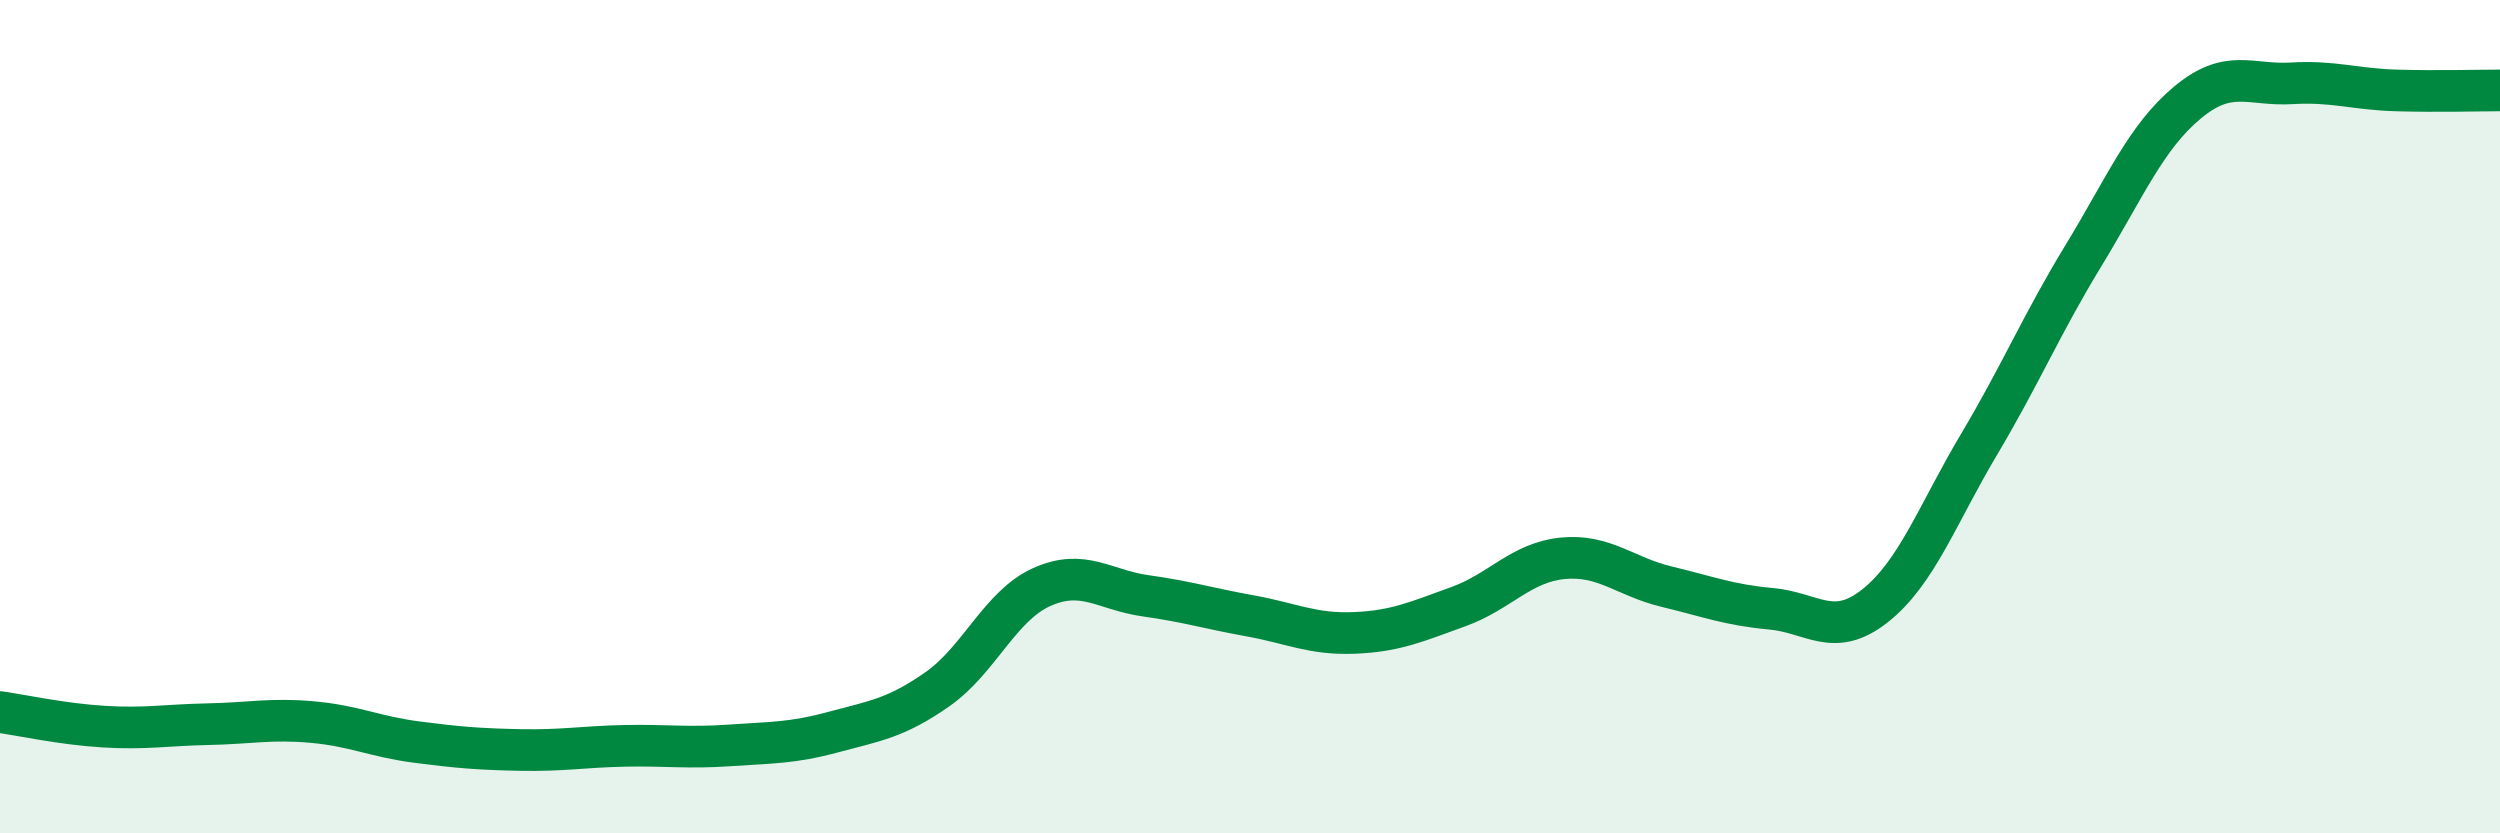
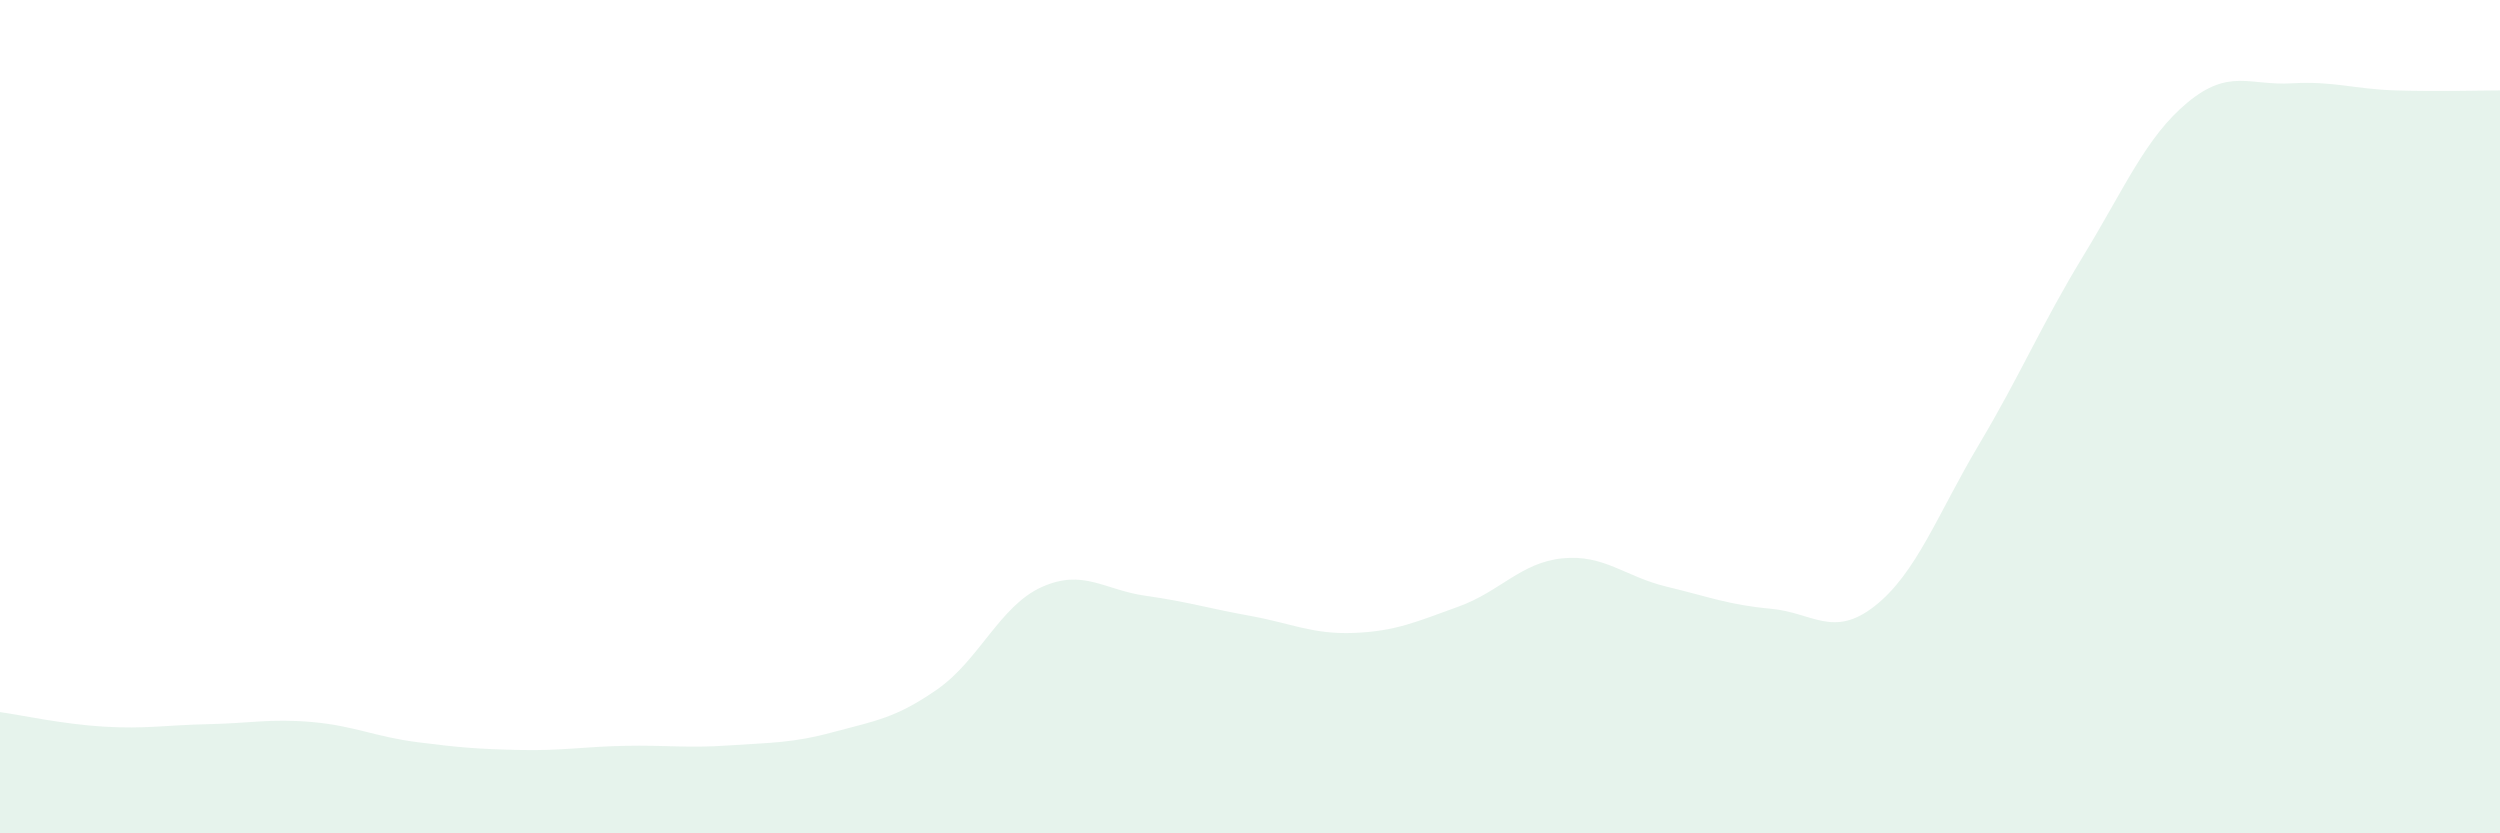
<svg xmlns="http://www.w3.org/2000/svg" width="60" height="20" viewBox="0 0 60 20">
  <path d="M 0,17.09 C 0.5,17.16 1.5,17.38 2.5,17.44 C 3.5,17.5 4,17.4 5,17.38 C 6,17.36 6.5,17.24 7.5,17.33 C 8.5,17.42 9,17.68 10,17.81 C 11,17.94 11.5,17.98 12.5,18 C 13.5,18.02 14,17.92 15,17.9 C 16,17.88 16.5,17.96 17.5,17.89 C 18.5,17.82 19,17.84 20,17.57 C 21,17.3 21.5,17.24 22.5,16.54 C 23.5,15.84 24,14.54 25,14.09 C 26,13.64 26.5,14.16 27.5,14.3 C 28.5,14.44 29,14.6 30,14.78 C 31,14.96 31.5,15.23 32.5,15.19 C 33.5,15.15 34,14.92 35,14.56 C 36,14.2 36.5,13.5 37.5,13.4 C 38.5,13.3 39,13.84 40,14.08 C 41,14.32 41.5,14.52 42.5,14.61 C 43.5,14.7 44,15.33 45,14.54 C 46,13.75 46.5,12.34 47.5,10.66 C 48.5,8.98 49,7.78 50,6.14 C 51,4.5 51.5,3.29 52.5,2.46 C 53.5,1.63 54,2.06 55,2 C 56,1.94 56.5,2.14 57.5,2.17 C 58.5,2.2 59.5,2.17 60,2.17L60 20L0 20Z" fill="#008740" opacity="0.1" stroke-linecap="round" stroke-linejoin="round" />
-   <path d="M 0,17.09 C 0.5,17.16 1.5,17.38 2.5,17.44 C 3.5,17.5 4,17.4 5,17.38 C 6,17.36 6.5,17.24 7.5,17.33 C 8.5,17.42 9,17.68 10,17.81 C 11,17.94 11.5,17.98 12.5,18 C 13.5,18.02 14,17.92 15,17.9 C 16,17.88 16.5,17.96 17.5,17.89 C 18.5,17.82 19,17.84 20,17.57 C 21,17.3 21.5,17.24 22.5,16.54 C 23.5,15.84 24,14.54 25,14.09 C 26,13.64 26.5,14.16 27.5,14.3 C 28.5,14.44 29,14.6 30,14.78 C 31,14.96 31.5,15.23 32.5,15.19 C 33.5,15.15 34,14.92 35,14.56 C 36,14.2 36.5,13.5 37.5,13.4 C 38.5,13.3 39,13.84 40,14.08 C 41,14.32 41.5,14.52 42.5,14.61 C 43.5,14.7 44,15.33 45,14.54 C 46,13.75 46.5,12.34 47.5,10.66 C 48.5,8.98 49,7.78 50,6.14 C 51,4.5 51.5,3.29 52.5,2.46 C 53.5,1.63 54,2.06 55,2 C 56,1.94 56.5,2.14 57.5,2.17 C 58.5,2.2 59.5,2.17 60,2.17" stroke="#008740" stroke-width="1" fill="none" stroke-linecap="round" stroke-linejoin="round" />
</svg>